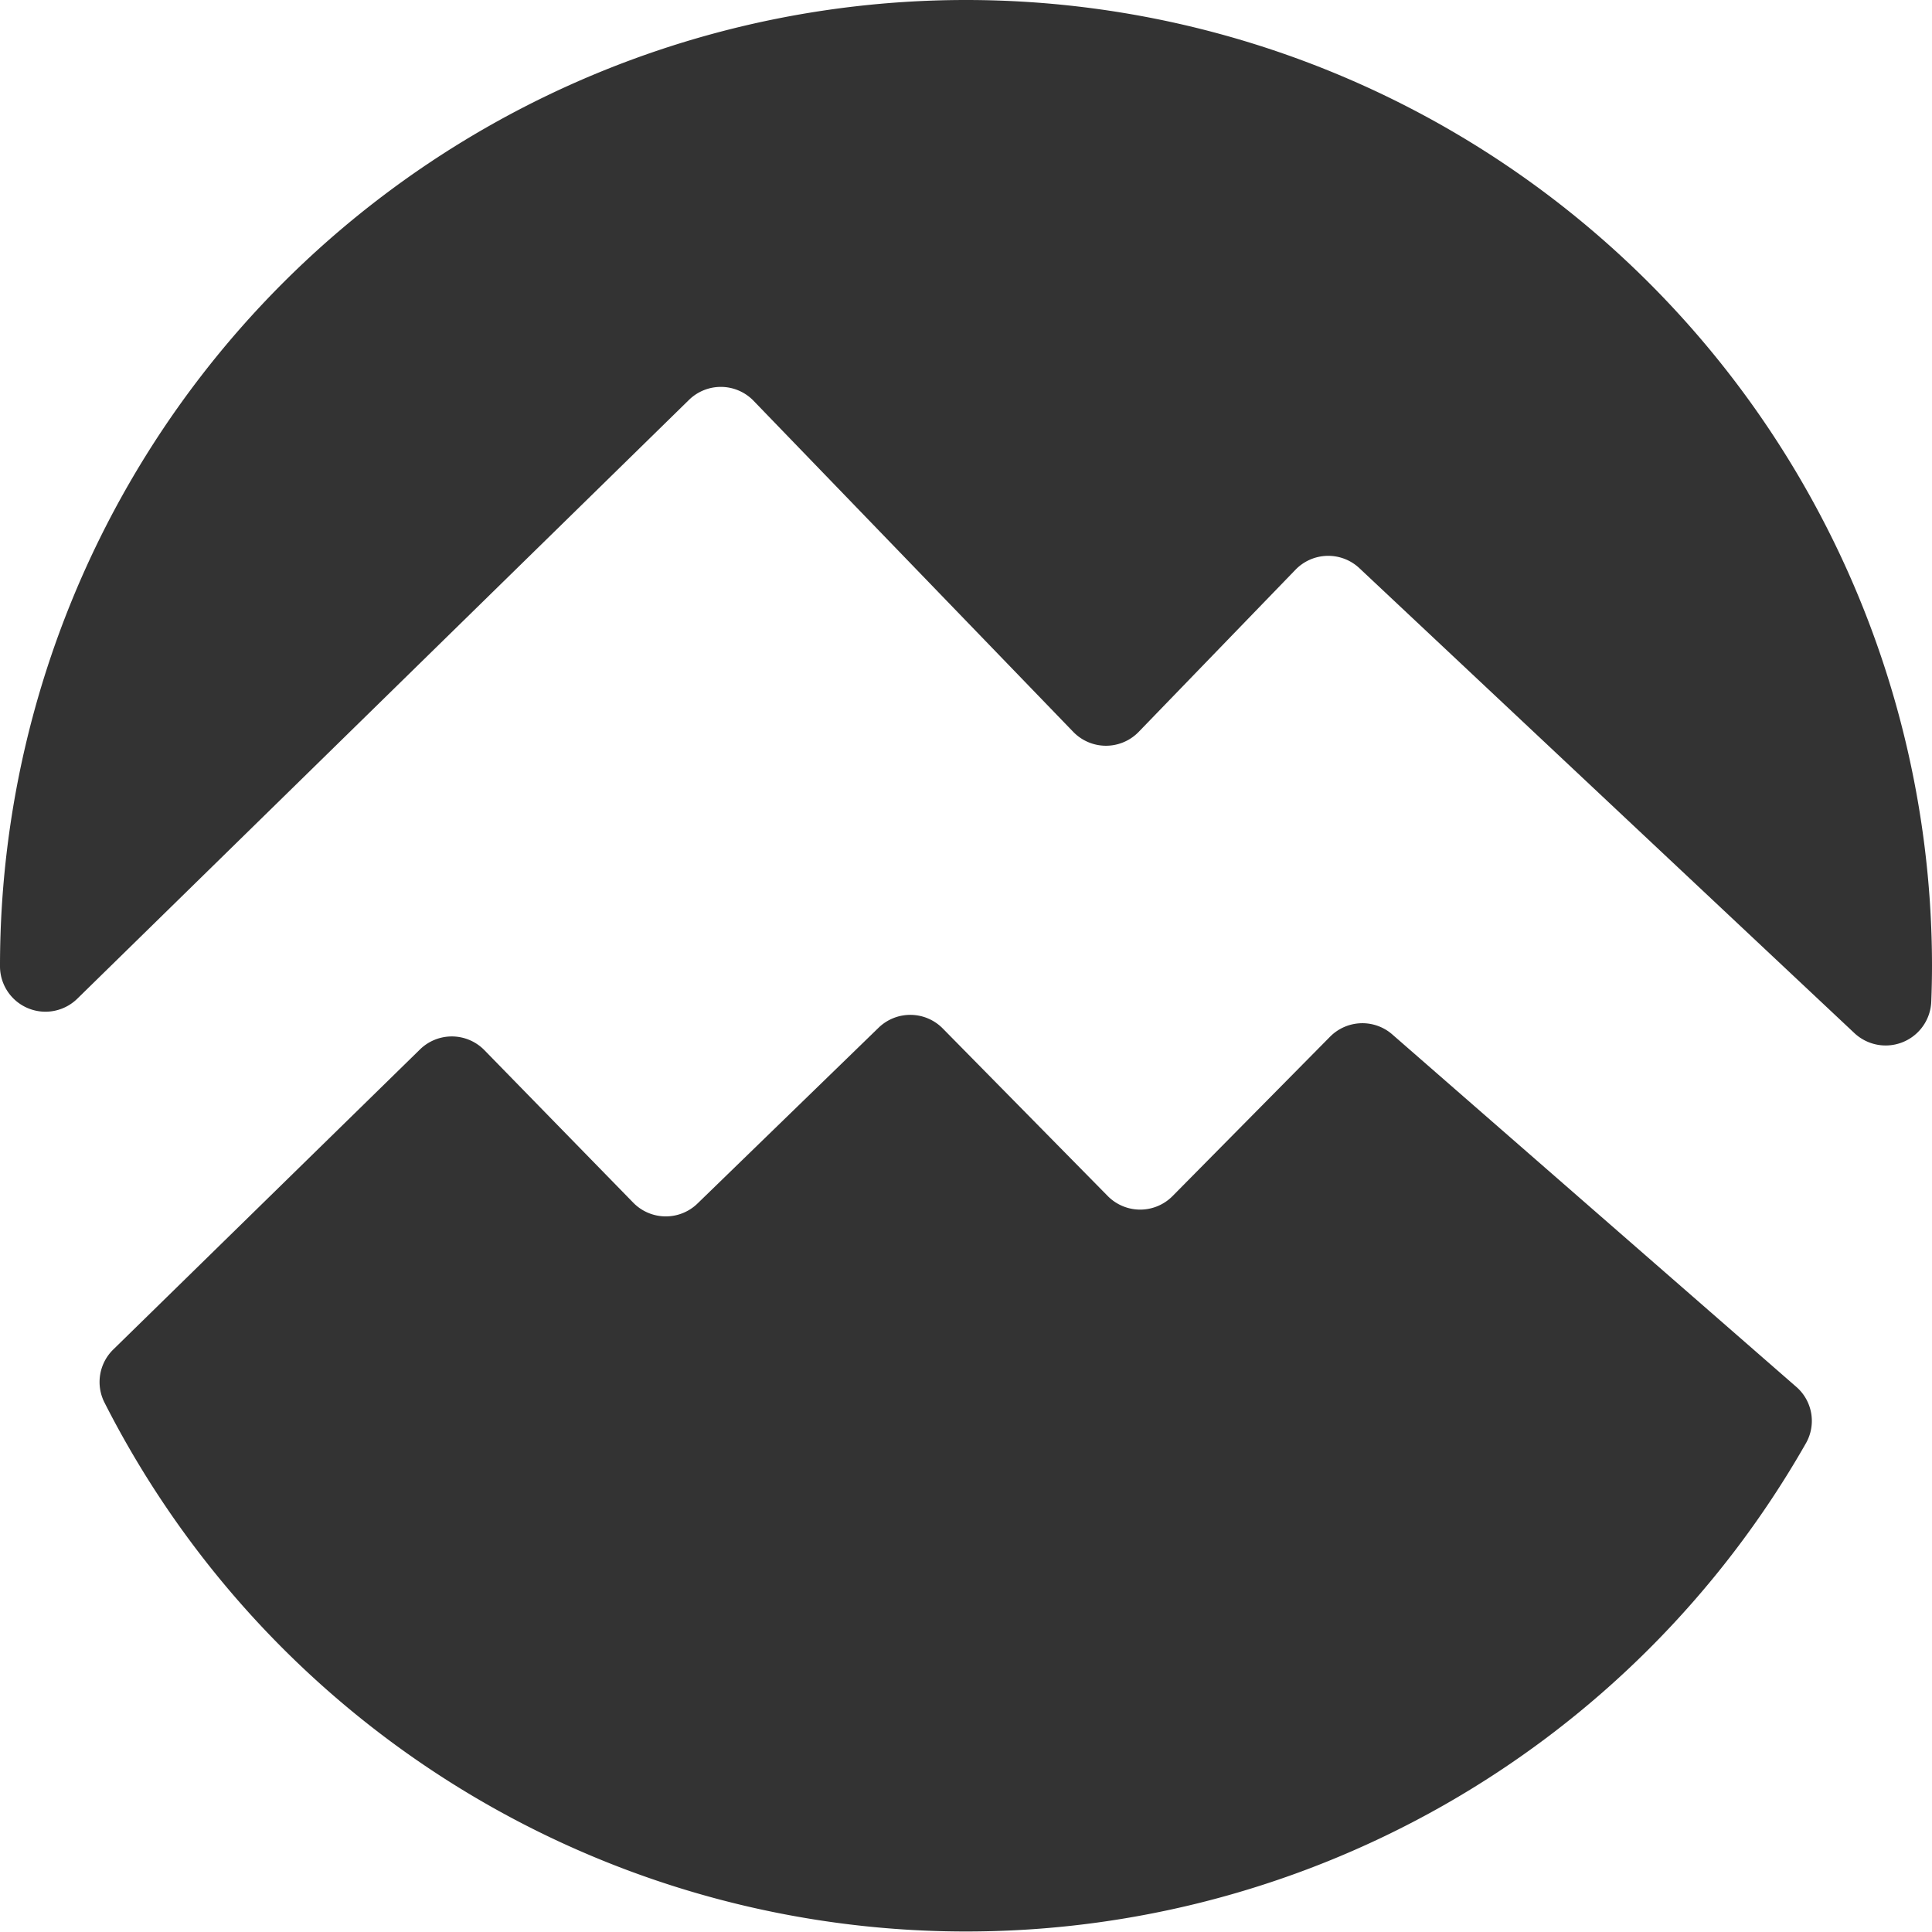
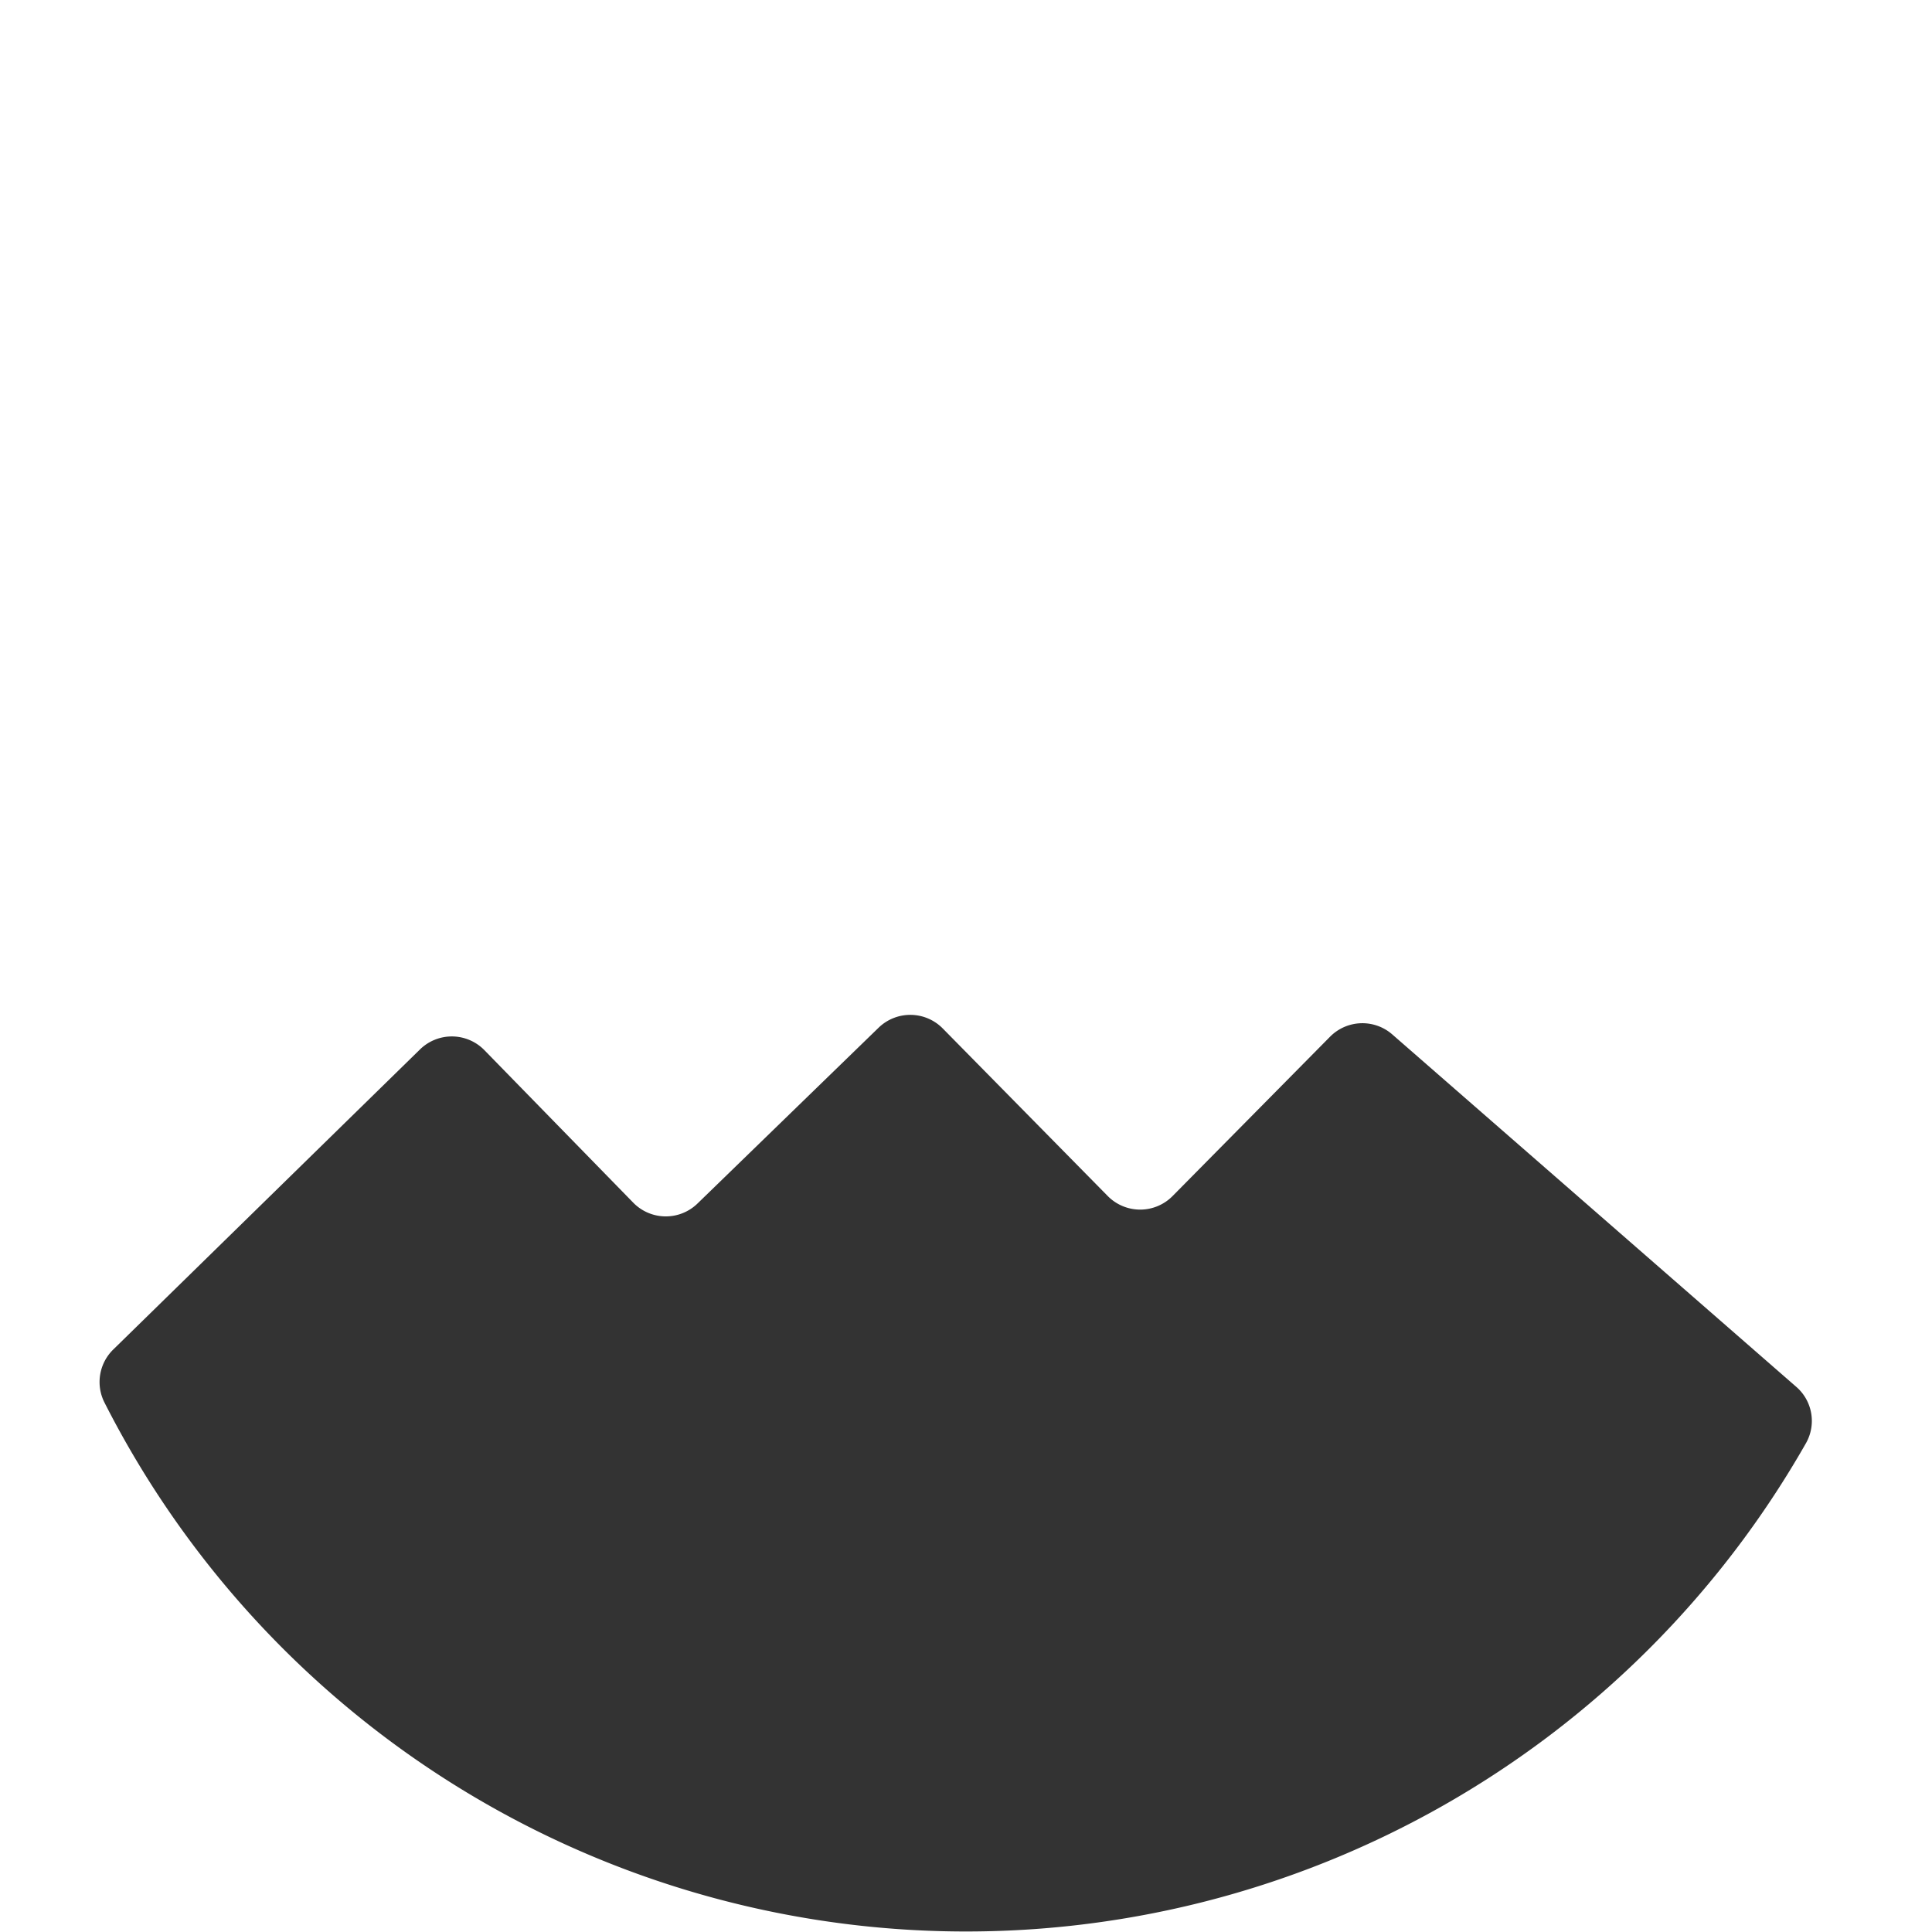
<svg xmlns="http://www.w3.org/2000/svg" width="30" height="30" viewBox="0 0 30 30">
  <g id="グループ_166" data-name="グループ 166" transform="translate(-311.186 -599.79)">
-     <path id="パス_612" data-name="パス 612" d="M326.186,599.79a15,15,0,0,0-15,15v.016a.706.706,0,0,0,1.2.492l9.5-9.3a.707.707,0,0,1,1,.014l4.965,5.142a.707.707,0,0,0,1.017,0l2.435-2.518a.707.707,0,0,1,.992-.023l7.687,7.22a.709.709,0,0,0,1.193-.5c.007-.183.011-.366.011-.551A15,15,0,0,0,326.186,599.79Z" fill="#333" />
    <path id="パス_613" data-name="パス 613" d="M333.39,631.737l-2.444,2.473a.707.707,0,0,1-1.007,0l-2.56-2.6a.707.707,0,0,0-1-.012l-2.809,2.727a.706.706,0,0,1-1-.013l-2.31-2.367a.707.707,0,0,0-1-.012L314.5,636.59a.705.705,0,0,0-.143.82,15.005,15.005,0,0,0,26.426.634.7.7,0,0,0-.157-.875l-6.267-5.467A.706.706,0,0,0,333.39,631.737Z" transform="translate(-1.552 -15.848)" fill="#333" />
  </g>
</svg>